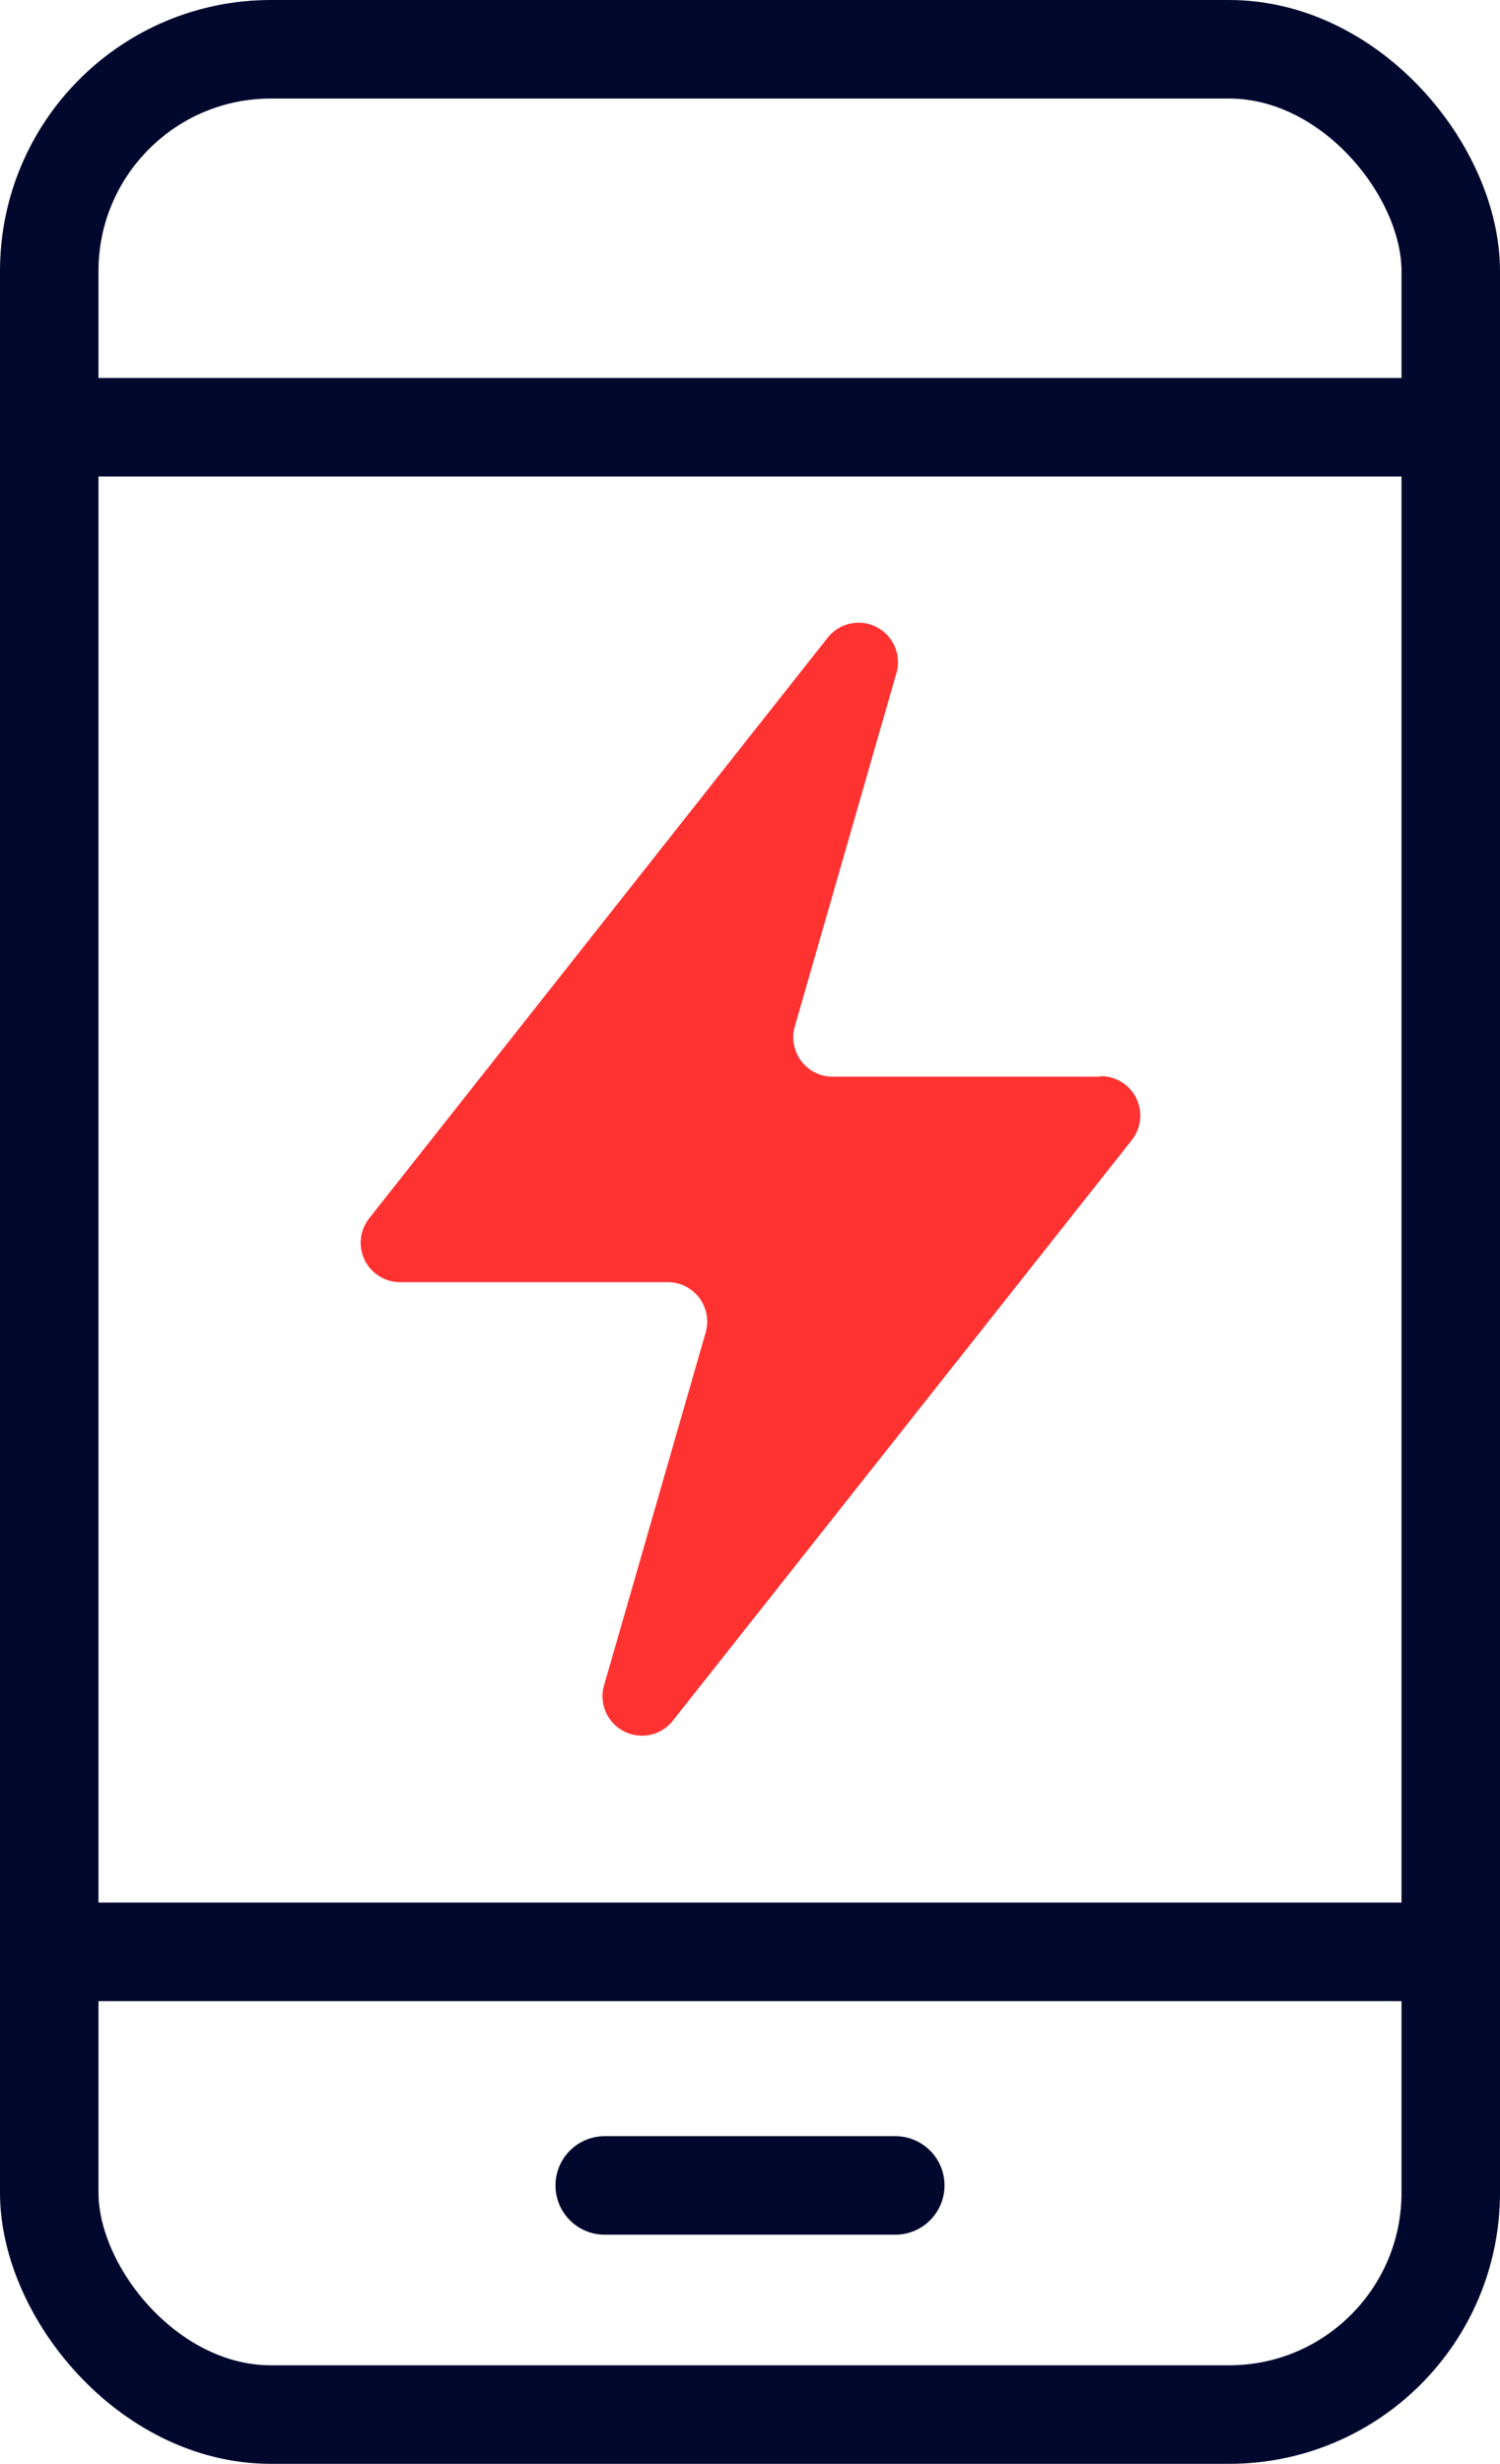
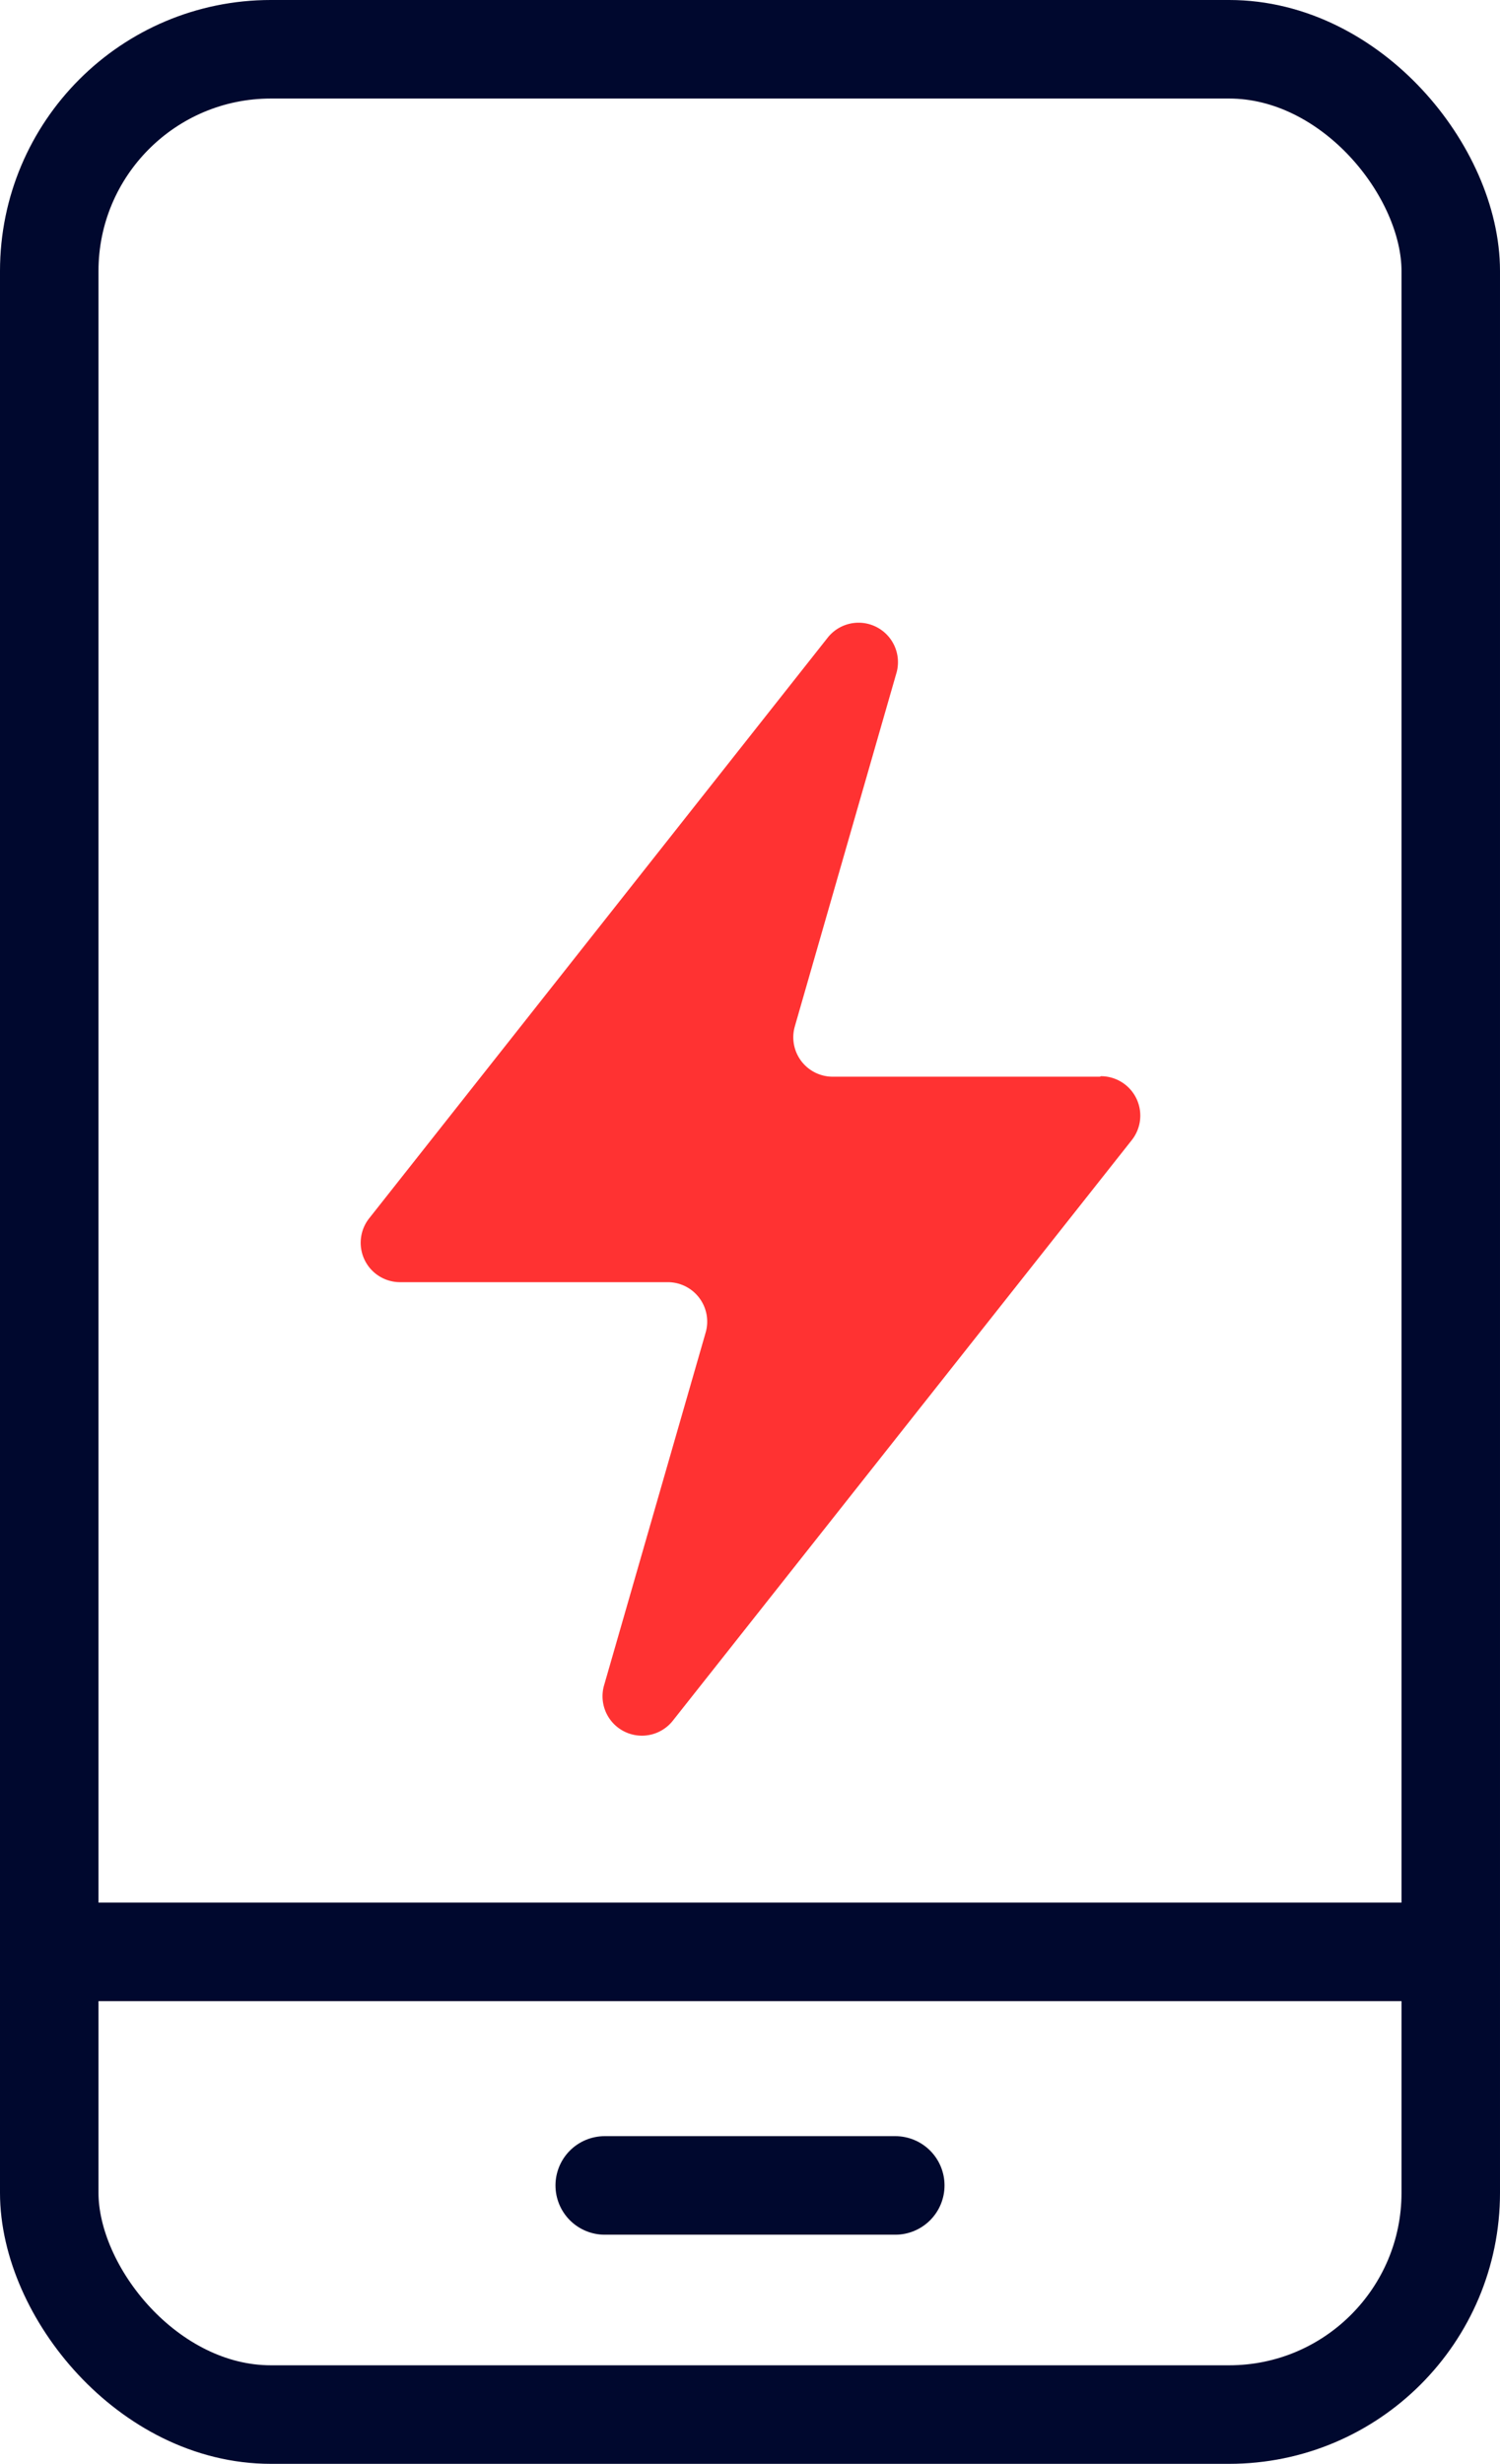
<svg xmlns="http://www.w3.org/2000/svg" width="30.46" height="50" viewBox="0 0 30.46 50">
  <g id="You_re_in_Control" data-name="You’re in Control" transform="translate(-9.77)">
    <g id="Group_42458" data-name="Group 42458">
      <rect id="Rectangle_381" data-name="Rectangle 381" width="28.46" height="48" rx="4.5" transform="translate(10.77 1)" fill="none" stroke="#00082e" stroke-linecap="round" stroke-linejoin="round" stroke-width="2" />
      <line id="Line_105" data-name="Line 105" x2="5.9" transform="translate(22.05 44.35)" fill="none" stroke="#00082e" stroke-linecap="round" stroke-linejoin="round" stroke-width="2" />
-       <line id="Line_106" data-name="Line 106" x2="28.46" transform="translate(10.77 8.67)" fill="none" stroke="#00082e" stroke-linecap="round" stroke-linejoin="round" stroke-width="2" />
      <line id="Line_107" data-name="Line 107" x2="28.46" transform="translate(10.77 39.61)" fill="none" stroke="#00082e" stroke-linecap="round" stroke-linejoin="round" stroke-width="2" />
    </g>
    <path id="Path_27119" data-name="Path 27119" d="M32.11,21.85H26.68a.8.8,0,0,1-.77-1.02l2.06-7.16a.8.8,0,0,0-1.4-.72l-9.3,11.77a.8.8,0,0,0,.63,1.3h5.43a.8.8,0,0,1,.77,1.02l-2.06,7.15a.8.8,0,0,0,1.4.72l9.31-11.77a.8.8,0,0,0-.63-1.3Z" fill="#ff3232" />
  </g>
</svg>